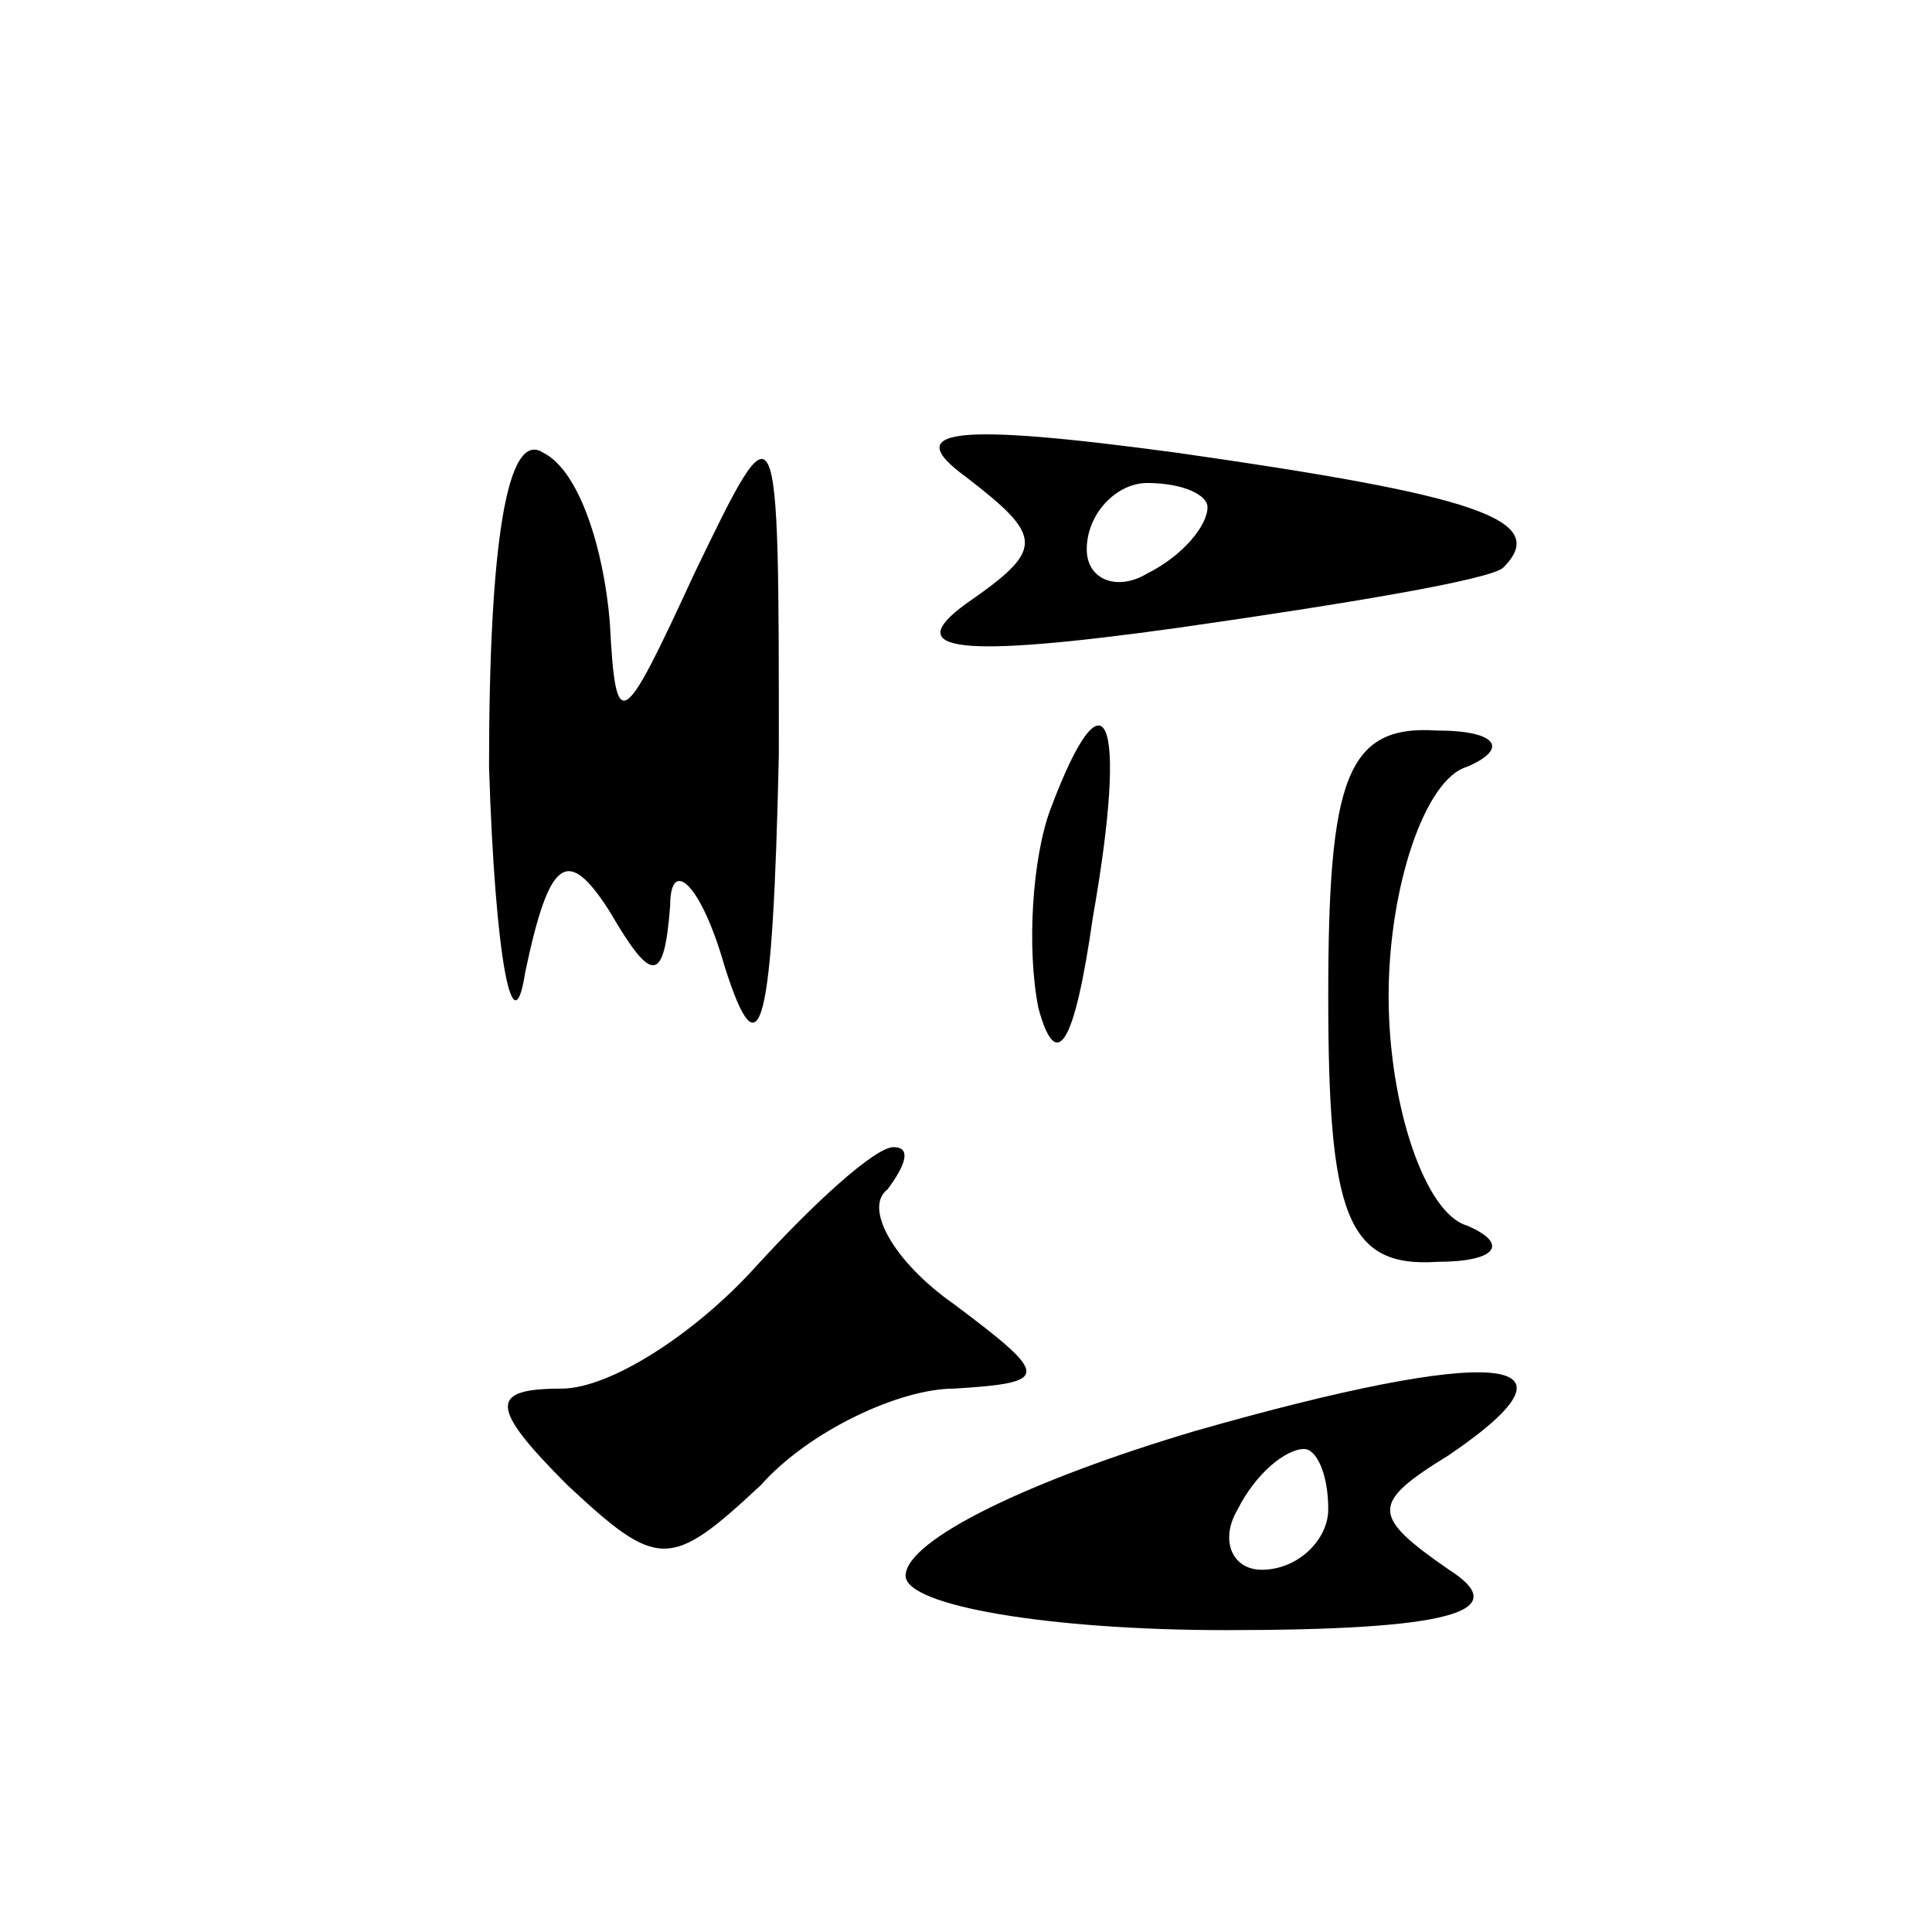
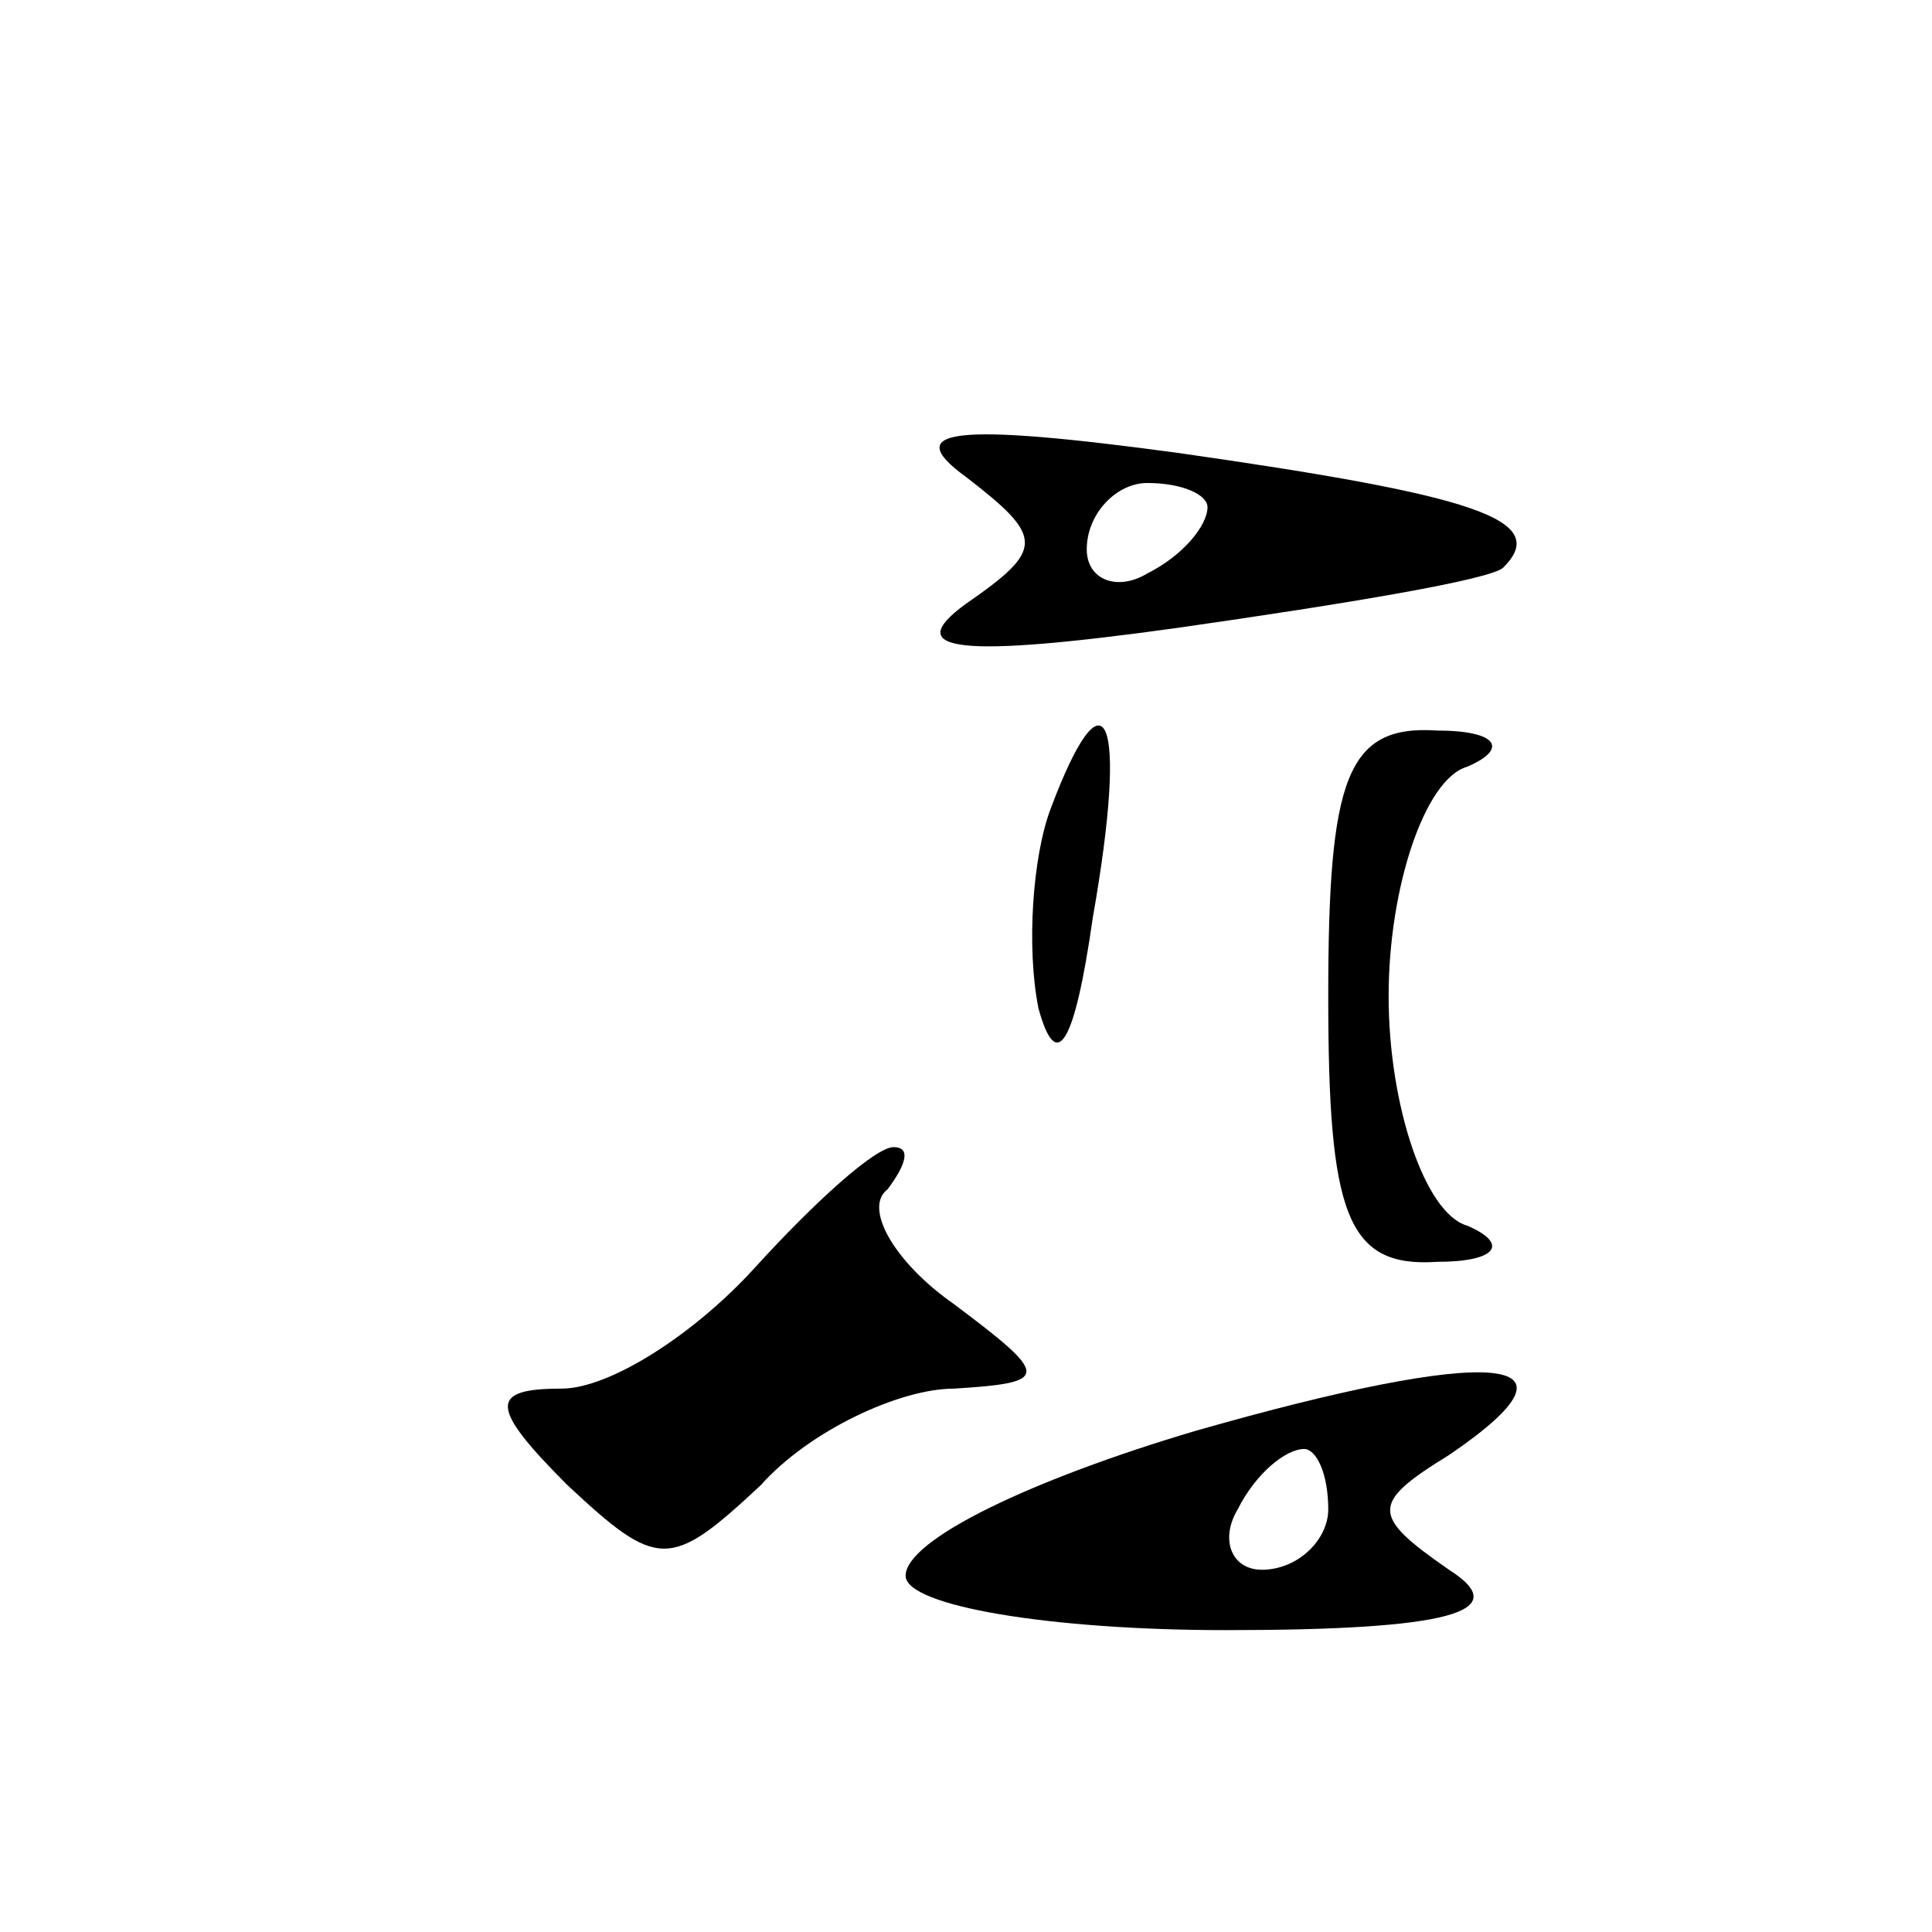
<svg xmlns="http://www.w3.org/2000/svg" version="1.0" width="32pt" height="32pt" viewBox="0 0 32 32" preserveAspectRatio="xMidYMid meet">
  <g transform="translate(0,32) scale(0.1,-0.1)" fill="#000000" stroke="none">
-     <path d="M81 193 c1 -32 4 -47 6 -34 4 19 7 21 14 10 7 -12 9 -12 10 1 0 8 5 4 9 -10 6 -19 8 -10 9 35 0 59 0 59 -14 30 -12 -26 -13 -27 -14 -8 -1 12 -5 25 -11 28 -6 4 -9 -15 -9 -52z" />
    <path d="M160 241 c13 -10 13 -12 0 -21 -11 -8 -1 -9 35 -4 28 4 52 8 54 10 8 8 -5 12 -54 19 -37 5 -46 4 -35 -4z m40 -5 c0 -3 -4 -8 -10 -11 -5 -3 -10 -1 -10 4 0 6 5 11 10 11 6 0 10 -2 10 -4z" />
    <path d="M174 186 c-3 -8 -4 -23 -2 -33 3 -11 6 -6 9 15 6 34 2 42 -7 18z" />
    <path d="M220 155 c0 -36 3 -45 18 -44 10 0 12 3 5 6 -7 2 -13 20 -13 38 0 18 6 36 13 38 7 3 5 6 -5 6 -15 1 -18 -8 -18 -44z" />
    <path d="M125 110 c-10 -11 -24 -20 -32 -20 -12 0 -12 -3 1 -16 15 -14 17 -14 32 0 8 9 23 16 32 16 16 1 16 2 0 14 -10 7 -15 16 -11 19 3 4 4 7 1 7 -3 0 -13 -9 -23 -20z" />
    <path d="M198 83 c-27 -8 -48 -18 -48 -24 0 -5 24 -9 53 -9 37 0 48 3 37 10 -13 9 -13 11 0 19 25 17 7 18 -42 4z m22 -13 c0 -5 -5 -10 -11 -10 -5 0 -7 5 -4 10 3 6 8 10 11 10 2 0 4 -4 4 -10z" />
  </g>
</svg>